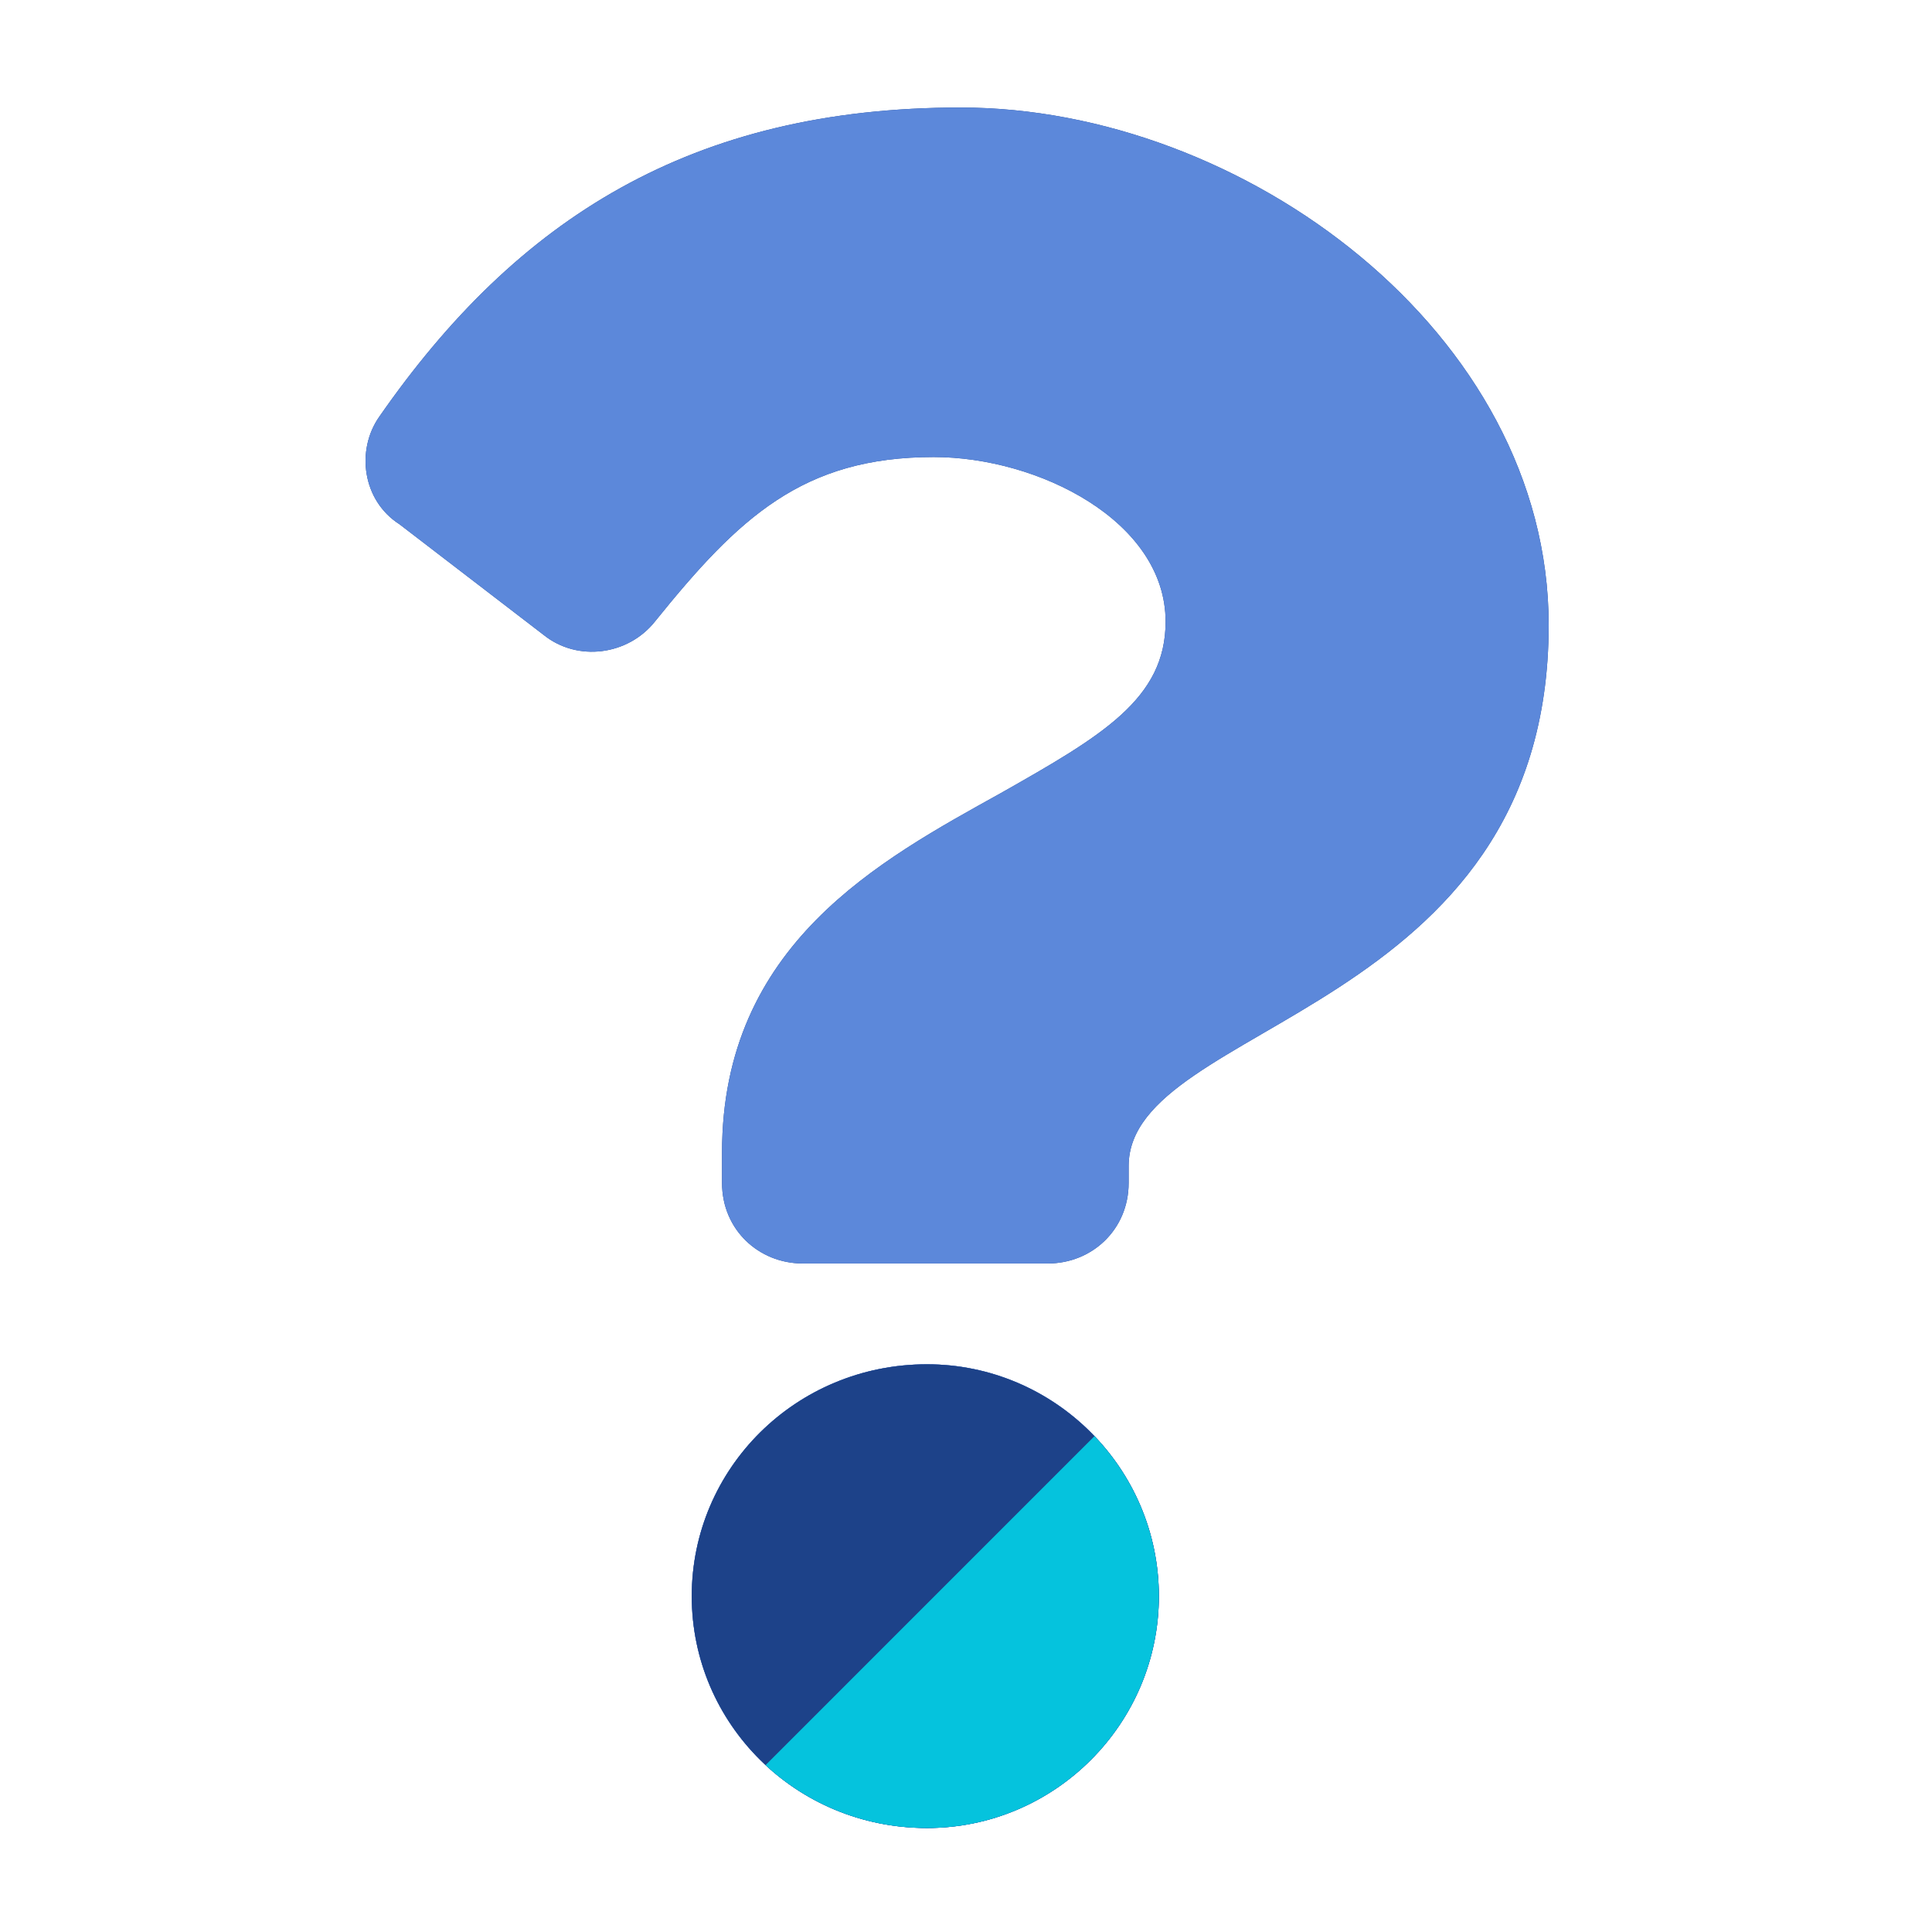
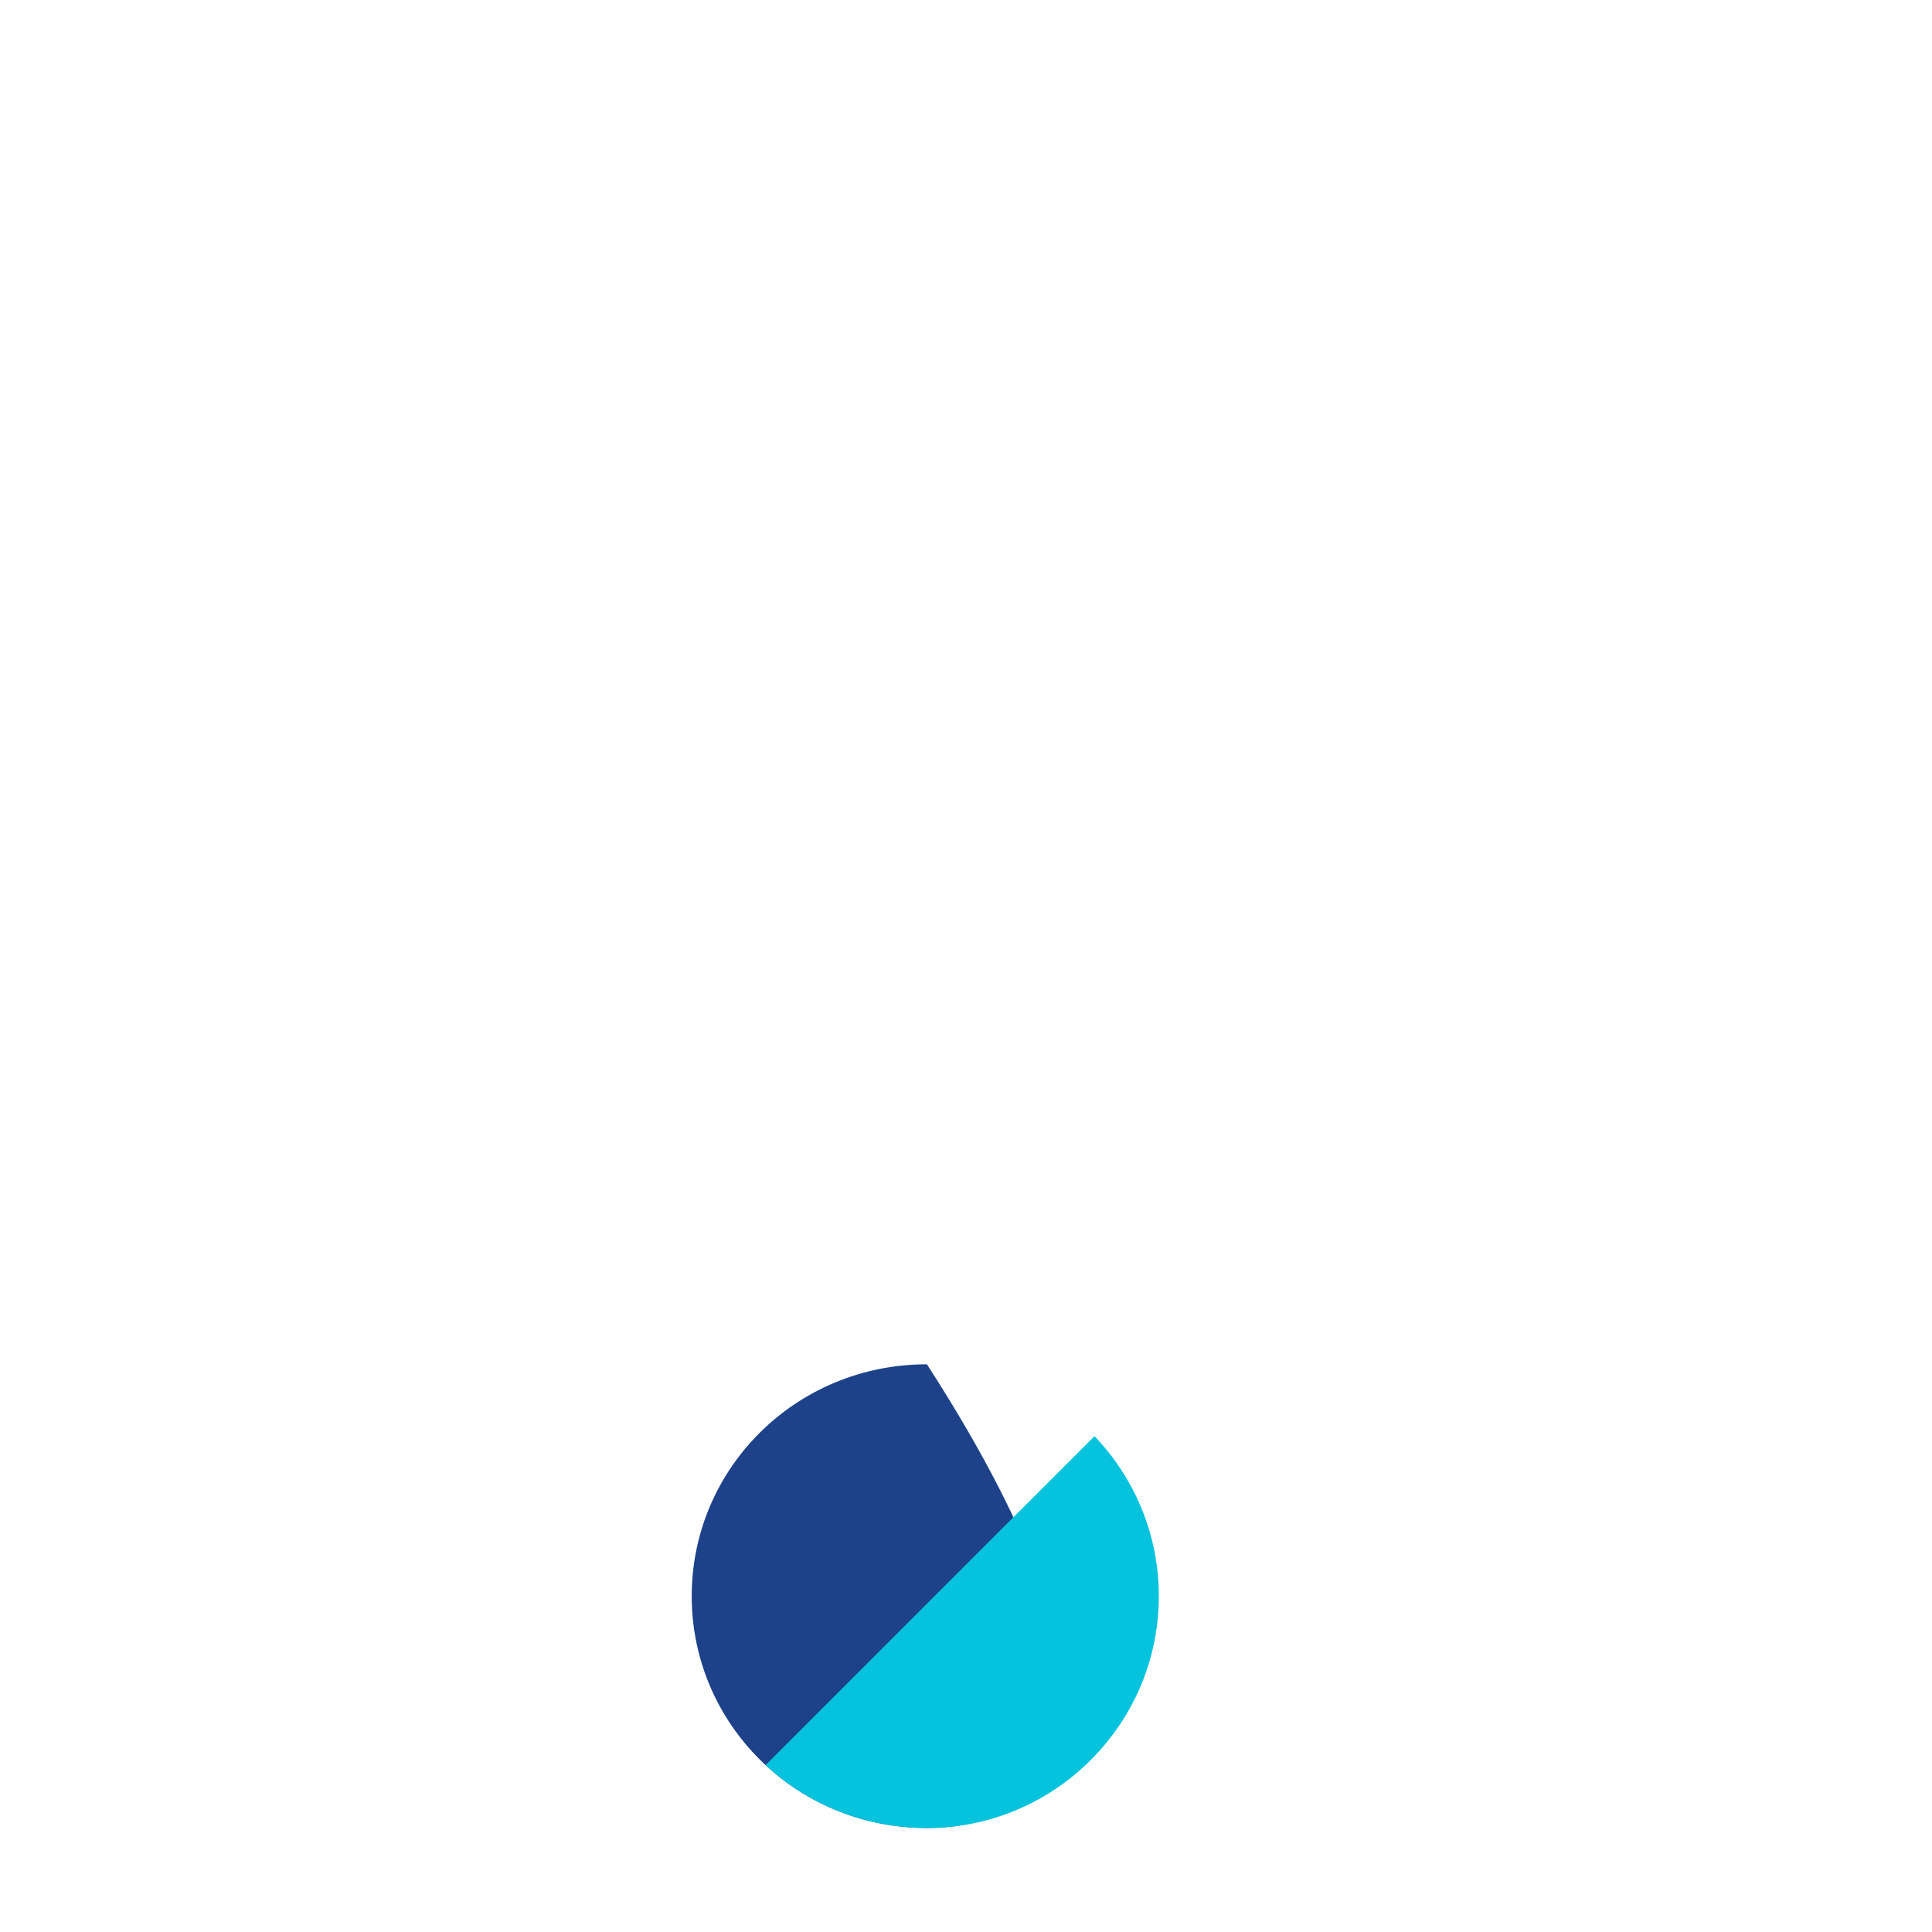
<svg xmlns="http://www.w3.org/2000/svg" width="32" height="32" viewBox="0 0 32 32" fill="none">
-   <path d="M15.911 1.781C11.458 1.781 8.564 3.618 6.282 6.902C5.892 7.458 6.004 8.293 6.616 8.683L9.009 10.52C9.566 10.965 10.401 10.854 10.846 10.297C12.237 8.571 13.295 7.57 15.466 7.57C17.191 7.57 19.306 8.627 19.306 10.297C19.306 11.577 18.248 12.189 16.579 13.135C14.575 14.249 11.959 15.64 11.959 19.091V19.592C11.959 20.371 12.571 20.927 13.295 20.927H17.358C18.081 20.927 18.694 20.371 18.694 19.592V19.313C18.694 16.92 25.651 16.809 25.651 10.352C25.651 5.51 20.586 1.781 15.911 1.781ZM15.354 22.597C13.184 22.597 11.458 24.323 11.458 26.438C11.458 28.553 13.184 30.278 15.354 30.278C17.469 30.278 19.195 28.553 19.195 26.438C19.195 24.323 17.469 22.597 15.354 22.597Z" fill="#1D4289" />
-   <path d="M15.911 1.781C11.458 1.781 8.564 3.618 6.282 6.902C5.892 7.458 6.004 8.293 6.616 8.683L9.009 10.52C9.566 10.965 10.401 10.854 10.846 10.297C12.237 8.571 13.295 7.57 15.466 7.57C17.191 7.57 19.306 8.627 19.306 10.297C19.306 11.577 18.248 12.189 16.579 13.135C14.575 14.249 11.959 15.64 11.959 19.091V19.592C11.959 20.371 12.571 20.927 13.295 20.927H17.358C18.081 20.927 18.694 20.371 18.694 19.592V19.313C18.694 16.92 25.651 16.809 25.651 10.352C25.651 5.51 20.586 1.781 15.911 1.781ZM15.354 22.597C13.184 22.597 11.458 24.323 11.458 26.438C11.458 28.553 13.184 30.278 15.354 30.278C17.469 30.278 19.195 28.553 19.195 26.438C19.195 24.323 17.469 22.597 15.354 22.597Z" fill="#5C88DA" />
-   <path fill-rule="evenodd" clip-rule="evenodd" d="M11.457 26.437C11.457 24.322 13.182 22.597 15.353 22.597C17.468 22.597 19.193 24.322 19.193 26.437C19.193 28.552 17.468 30.277 15.353 30.277C13.182 30.277 11.457 28.552 11.457 26.437Z" fill="#1D4289" />
+   <path fill-rule="evenodd" clip-rule="evenodd" d="M11.457 26.437C11.457 24.322 13.182 22.597 15.353 22.597C19.193 28.552 17.468 30.277 15.353 30.277C13.182 30.277 11.457 28.552 11.457 26.437Z" fill="#1D4289" />
  <path fill-rule="evenodd" clip-rule="evenodd" d="M18.128 23.787L12.68 29.236C13.375 29.881 14.313 30.278 15.354 30.278C17.468 30.278 19.194 28.553 19.194 26.438C19.194 25.412 18.788 24.477 18.128 23.787Z" fill="#05C3DD" />
</svg>